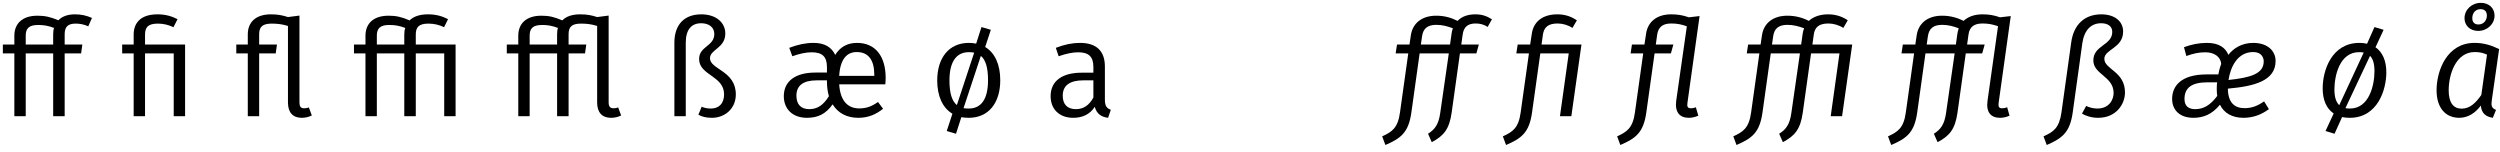
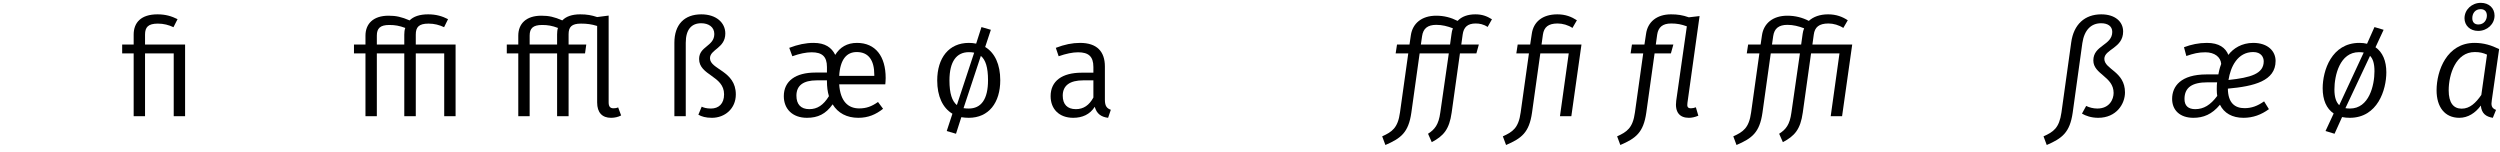
<svg xmlns="http://www.w3.org/2000/svg" width="790px" height="48px" viewBox="0 0 790 48" version="1.1">
  <g id="surface1">
-     <path style=" stroke:none;fill-rule:nonzero;fill:rgb(0%,0%,0%);fill-opacity:1;" d="M 23.91 7.461 C 25.121 7.461 26.449 7.656 27.895 8.32 L 29.066 5.664 C 27.309 4.922 25.785 4.531 23.676 4.531 C 21.371 4.531 19.613 5.195 18.441 6.406 C 15.941 5.352 14.223 4.961 11.84 4.961 C 6.957 4.961 4.535 7.539 4.535 11.289 L 4.535 14.062 L 0.902 14.062 L 0.902 16.875 L 4.535 16.875 L 4.535 36.719 L 8.129 36.719 L 8.129 16.875 L 16.801 16.875 L 16.801 36.719 L 20.434 36.719 L 20.434 16.875 L 25.629 16.875 L 26.02 14.062 L 20.434 14.062 L 20.434 10.82 C 20.434 8.516 21.41 7.461 23.91 7.461 Z M 16.801 14.062 L 8.129 14.062 L 8.129 11.25 C 8.129 8.945 9.184 7.891 12.074 7.891 C 13.832 7.891 15.238 8.125 17.074 8.828 C 16.879 9.414 16.801 10.117 16.801 10.859 Z M 16.801 14.062 " />
    <path style=" stroke:none;fill-rule:nonzero;fill:rgb(0%,0%,0%);fill-opacity:1;" d="M 49.777 4.531 C 44.543 4.531 42.238 7.148 42.238 10.938 L 42.238 14.062 L 38.605 14.062 L 38.605 16.875 L 42.238 16.875 L 42.238 36.719 L 45.832 36.719 L 45.832 16.875 L 54.895 16.875 L 54.895 36.719 L 58.488 36.719 L 58.488 14.062 L 45.832 14.062 L 45.832 10.938 C 45.832 8.594 46.809 7.461 49.895 7.461 C 51.73 7.461 53.332 7.891 54.816 8.594 L 56.105 6.055 C 54.23 5.117 52.316 4.531 49.777 4.531 Z M 49.777 4.531 " />
-     <path style=" stroke:none;fill-rule:nonzero;fill:rgb(0%,0%,0%);fill-opacity:1;" d="M 97.598 33.945 C 97.168 34.141 96.66 34.219 96.113 34.219 C 94.98 34.219 94.629 33.594 94.629 32.344 L 94.629 4.922 L 90.996 5.391 C 89.199 4.805 87.715 4.531 85.605 4.531 C 80.723 4.531 78.301 7.109 78.301 10.859 L 78.301 14.062 L 74.668 14.062 L 74.668 16.875 L 78.301 16.875 L 78.301 36.719 L 81.895 36.719 L 81.895 16.875 L 87.129 16.875 L 87.52 14.062 L 81.895 14.062 L 81.895 10.82 C 81.895 8.516 82.949 7.461 85.84 7.461 C 87.754 7.461 89.199 7.656 90.996 8.203 L 90.996 32.383 C 90.996 35.586 92.598 37.227 95.332 37.227 C 96.465 37.227 97.52 36.992 98.535 36.484 Z M 97.598 33.945 " />
    <path style=" stroke:none;fill-rule:nonzero;fill:rgb(0%,0%,0%);fill-opacity:1;" d="M 131.387 14.062 L 131.387 10.938 C 131.387 8.594 132.324 7.461 135.41 7.461 C 137.285 7.461 138.848 7.891 140.332 8.594 L 141.582 6.055 C 139.746 5.117 137.832 4.531 135.293 4.531 C 132.559 4.531 130.645 5.234 129.434 6.445 C 126.895 5.352 125.176 4.961 122.793 4.961 C 117.91 4.961 115.488 7.539 115.488 11.289 L 115.488 14.062 L 111.855 14.062 L 111.855 16.875 L 115.488 16.875 L 115.488 36.719 L 119.082 36.719 L 119.082 16.875 L 127.754 16.875 L 127.754 36.719 L 131.387 36.719 L 131.387 16.875 L 140.371 16.875 L 140.371 36.719 L 143.965 36.719 L 143.965 14.062 Z M 127.754 14.062 L 119.082 14.062 L 119.082 11.25 C 119.082 8.945 120.137 7.891 123.027 7.891 C 124.824 7.891 126.191 8.125 128.066 8.828 C 127.832 9.453 127.754 10.156 127.754 10.938 Z M 127.754 14.062 " />
    <path style=" stroke:none;fill-rule:nonzero;fill:rgb(0%,0%,0%);fill-opacity:1;" d="M 195.34 33.945 C 194.91 34.141 194.441 34.219 193.855 34.219 C 192.762 34.219 192.332 33.594 192.332 32.344 L 192.332 4.922 L 188.699 5.391 C 186.941 4.805 185.457 4.531 183.348 4.531 C 180.77 4.531 178.895 5.195 177.684 6.445 C 175.184 5.352 173.465 4.961 171.082 4.961 C 166.199 4.961 163.777 7.539 163.777 11.289 L 163.777 14.062 L 160.145 14.062 L 160.145 16.875 L 163.777 16.875 L 163.777 36.719 L 167.371 36.719 L 167.371 16.875 L 176.043 16.875 L 176.043 36.719 L 179.676 36.719 L 179.676 16.875 L 184.871 16.875 L 185.262 14.062 L 179.676 14.062 L 179.676 10.82 C 179.676 8.516 180.652 7.461 183.582 7.461 C 185.496 7.461 186.941 7.656 188.699 8.203 L 188.699 32.383 C 188.699 35.586 190.301 37.227 193.074 37.227 C 194.207 37.227 195.301 36.992 196.277 36.484 Z M 176.043 14.062 L 167.371 14.062 L 167.371 11.25 C 167.371 8.945 168.426 7.891 171.316 7.891 C 173.074 7.891 174.48 8.125 176.316 8.828 C 176.121 9.414 176.043 10.117 176.043 10.859 Z M 176.043 14.062 " />
    <path style=" stroke:none;fill-rule:nonzero;fill:rgb(0%,0%,0%);fill-opacity:1;" d="M 221.621 4.531 C 216.23 4.531 213.105 7.773 213.105 13.516 L 213.105 36.719 L 216.699 36.719 L 216.699 13.516 C 216.699 9.297 218.535 7.344 221.582 7.344 C 223.887 7.344 225.723 8.516 225.723 10.742 C 225.723 14.648 220.918 14.609 220.918 18.633 C 220.918 23.867 228.809 23.906 228.809 29.805 C 228.809 32.812 227.09 34.297 224.668 34.297 C 223.262 34.297 222.363 34.023 221.738 33.711 L 220.684 36.25 C 221.738 36.836 222.988 37.227 224.98 37.227 C 229.004 37.227 232.52 34.375 232.52 29.844 C 232.52 22.305 224.355 21.992 224.355 18.398 C 224.355 15.586 229.199 15.234 229.199 10.586 C 229.199 7.148 226.309 4.531 221.621 4.531 Z M 221.621 4.531 " />
    <path style=" stroke:none;fill-rule:nonzero;fill:rgb(0%,0%,0%);fill-opacity:1;" d="M 279.871 24.648 C 279.871 17.812 276.668 13.555 270.809 13.555 C 267.684 13.555 265.418 14.922 263.934 17.344 C 262.801 15.039 260.77 13.555 257.098 13.555 C 254.598 13.555 252.176 14.062 249.402 15.117 L 250.379 17.773 C 252.645 16.953 254.754 16.523 256.473 16.523 C 259.754 16.523 261.316 17.812 261.316 21.172 L 261.316 22.93 L 257.645 22.93 C 251.434 22.93 247.684 25.586 247.684 30.391 C 247.684 34.453 250.457 37.227 254.988 37.227 C 258.426 37.227 260.926 36.055 263.113 32.969 C 264.793 35.742 267.605 37.227 271.238 37.227 C 274.363 37.227 276.785 36.172 279.051 34.375 L 277.449 32.227 C 275.457 33.633 273.777 34.258 271.512 34.258 C 268.074 34.258 265.535 32.109 265.184 26.641 L 279.754 26.641 C 279.793 26.172 279.871 25.43 279.871 24.648 Z M 276.277 23.984 L 265.184 23.984 C 265.496 18.672 267.605 16.445 270.73 16.445 C 274.48 16.445 276.277 19.062 276.277 23.633 Z M 255.73 34.492 C 253.074 34.492 251.668 32.969 251.668 30.234 C 251.668 26.992 253.855 25.391 258.113 25.391 L 261.316 25.391 L 261.316 25.664 C 261.316 27.422 261.512 28.984 261.941 30.391 C 260.184 33.242 258.27 34.492 255.73 34.492 Z M 255.73 34.492 " />
    <path style=" stroke:none;fill-rule:nonzero;fill:rgb(0%,0%,0%);fill-opacity:1;" d="M 311.316 14.844 L 313.113 9.414 L 310.145 8.555 L 308.465 13.789 C 307.723 13.633 306.98 13.555 306.16 13.555 C 299.832 13.555 296.16 18.32 296.16 25.43 C 296.16 30.391 297.879 34.102 300.965 35.938 L 299.168 41.406 L 302.098 42.266 L 303.777 37.031 C 304.52 37.148 305.301 37.227 306.121 37.227 C 312.449 37.227 316.082 32.461 316.082 25.352 C 316.082 20.391 314.402 16.719 311.316 14.844 Z M 306.16 16.484 C 306.746 16.484 307.293 16.523 307.84 16.641 L 302.371 33.203 C 300.848 31.953 300.027 29.531 300.027 25.43 C 300.027 19.375 302.293 16.484 306.16 16.484 Z M 306.121 34.297 C 305.535 34.297 304.988 34.258 304.48 34.18 L 309.949 17.656 C 311.434 18.906 312.215 21.25 312.215 25.352 C 312.215 31.406 310.027 34.297 306.121 34.297 Z M 306.121 34.297 " />
    <path style=" stroke:none;fill-rule:nonzero;fill:rgb(0%,0%,0%);fill-opacity:1;" d="M 349.145 31.523 L 349.145 21.016 C 349.145 16.328 346.684 13.555 341.293 13.555 C 338.832 13.555 336.371 14.062 333.637 15.117 L 334.535 17.773 C 336.879 16.953 338.949 16.523 340.668 16.523 C 343.949 16.523 345.512 17.812 345.512 21.172 L 345.512 22.969 L 341.84 22.969 C 335.629 22.969 331.996 25.586 331.996 30.391 C 331.996 34.453 334.691 37.227 339.145 37.227 C 341.996 37.227 344.418 36.172 345.941 33.75 C 346.566 35.977 347.973 36.953 350.16 37.227 L 351.02 34.688 C 349.848 34.258 349.145 33.633 349.145 31.523 Z M 339.965 34.492 C 337.27 34.492 335.824 32.969 335.824 30.234 C 335.824 26.992 338.09 25.391 342.309 25.391 L 345.512 25.391 L 345.512 30.82 C 344.184 33.242 342.426 34.492 339.965 34.492 Z M 339.965 34.492 " />
    <path style=" stroke:none;fill-rule:nonzero;fill:rgb(0%,0%,0%);fill-opacity:1;" d="M 466.301 7.422 C 467.473 7.422 468.723 7.617 470.09 8.516 L 471.457 6.094 C 469.816 5.078 468.332 4.531 466.223 4.531 C 463.801 4.531 461.887 5.234 460.598 6.602 C 458.527 5.547 456.34 4.961 453.84 4.961 C 449.23 4.961 446.379 7.422 445.832 11.133 L 445.402 14.062 L 441.457 14.062 L 441.027 16.875 L 445.012 16.875 L 442.395 35.547 C 441.73 40.469 439.855 41.68 436.77 43.086 L 437.785 45.82 C 442.668 43.711 445.09 41.914 445.988 35.586 L 448.605 16.875 L 457.824 16.875 L 455.129 35.586 C 454.621 39.336 453.41 40.898 451.262 42.266 L 452.434 44.922 C 456.145 42.969 457.98 40.898 458.723 35.586 L 461.34 16.875 L 466.535 16.875 L 467.316 14.062 L 461.77 14.062 L 462.199 10.938 C 462.512 8.594 463.762 7.422 466.301 7.422 Z M 458.215 14.062 L 448.996 14.062 L 449.387 11.367 C 449.738 9.023 451.105 7.852 453.879 7.852 C 455.715 7.852 457.395 8.281 459.113 8.945 C 458.879 9.531 458.762 10.078 458.684 10.703 Z M 458.215 14.062 " />
    <path style=" stroke:none;fill-rule:nonzero;fill:rgb(0%,0%,0%);fill-opacity:1;" d="M 499.746 14.062 L 487.129 14.062 L 487.559 10.938 C 487.91 8.594 489.238 7.422 492.207 7.422 C 493.809 7.422 495.566 7.93 496.895 8.828 L 498.301 6.406 C 496.621 5.312 494.707 4.531 492.129 4.531 C 487.324 4.531 484.551 6.992 484.043 10.703 L 483.535 14.062 L 479.59 14.062 L 479.16 16.875 L 483.145 16.875 L 480.527 35.547 C 479.863 40.469 477.988 41.68 474.902 43.086 L 475.918 45.82 C 480.801 43.711 483.223 41.914 484.121 35.586 L 486.738 16.875 L 495.723 16.875 L 492.949 36.719 L 496.543 36.719 Z M 499.746 14.062 " />
    <path style=" stroke:none;fill-rule:nonzero;fill:rgb(0%,0%,0%);fill-opacity:1;" d="M 534.332 34.219 C 533.316 34.219 533.043 33.711 533.238 32.461 L 537.066 5.078 L 533.668 5.469 C 531.676 4.766 530.074 4.531 528.043 4.531 C 523.473 4.531 520.66 6.992 520.152 10.703 L 519.645 14.062 L 515.699 14.062 L 515.27 16.875 L 519.254 16.875 L 516.637 35.547 C 515.973 40.469 514.098 41.68 511.012 43.086 L 512.027 45.82 C 516.91 43.711 519.332 41.914 520.23 35.586 L 522.848 16.875 L 528.004 16.875 L 528.785 14.062 L 523.238 14.062 L 523.668 10.938 C 524.02 8.594 525.387 7.422 528.082 7.422 C 529.996 7.422 531.324 7.695 533.043 8.32 L 529.684 31.836 C 529.215 35.469 530.777 37.227 533.668 37.227 C 534.605 37.227 535.543 37.031 536.676 36.562 L 535.895 33.906 C 535.387 34.102 534.84 34.219 534.332 34.219 Z M 534.332 34.219 " />
    <path style=" stroke:none;fill-rule:nonzero;fill:rgb(0%,0%,0%);fill-opacity:1;" d="M 585.301 14.062 L 572.723 14.062 L 573.152 10.938 C 573.465 8.594 574.793 7.422 577.801 7.422 C 579.363 7.422 581.121 7.93 582.488 8.828 L 583.895 6.406 C 582.254 5.312 580.262 4.531 577.684 4.531 C 575.066 4.531 572.996 5.312 571.59 6.602 C 569.559 5.547 567.293 4.961 564.793 4.961 C 560.184 4.961 557.332 7.422 556.785 11.133 L 556.355 14.062 L 552.41 14.062 L 551.98 16.875 L 555.965 16.875 L 553.348 35.547 C 552.684 40.469 550.809 41.68 547.723 43.086 L 548.738 45.82 C 553.621 43.711 556.043 41.914 556.941 35.586 L 559.559 16.875 L 568.777 16.875 L 566.082 35.586 C 565.574 39.375 564.363 40.898 562.215 42.266 L 563.387 44.922 C 567.098 42.969 568.934 40.898 569.676 35.586 L 572.293 16.875 L 581.277 16.875 L 578.504 36.719 L 582.098 36.719 Z M 569.168 14.062 L 559.949 14.062 L 560.34 11.367 C 560.691 9.023 562.059 7.852 564.832 7.852 C 566.668 7.852 568.348 8.281 570.105 8.945 C 569.871 9.531 569.715 10.078 569.637 10.703 Z M 569.168 14.062 " />
-     <path style=" stroke:none;fill-rule:nonzero;fill:rgb(0%,0%,0%);fill-opacity:1;" d="M 632.668 34.219 C 631.652 34.219 631.418 33.711 631.574 32.461 L 635.402 5.078 L 632.004 5.469 C 630.012 4.766 628.41 4.531 626.457 4.531 C 623.84 4.531 621.887 5.312 620.48 6.602 C 618.449 5.547 616.184 4.961 613.684 4.961 C 609.074 4.961 606.223 7.422 605.676 11.133 L 605.246 14.062 L 601.301 14.062 L 600.871 16.875 L 604.855 16.875 L 602.238 35.547 C 601.574 40.469 599.699 41.68 596.613 43.086 L 597.629 45.82 C 602.512 43.711 604.934 41.914 605.832 35.586 L 608.449 16.875 L 617.668 16.875 L 614.973 35.586 C 614.465 39.336 613.254 40.898 611.105 42.266 L 612.277 44.922 C 615.988 42.969 617.824 40.898 618.566 35.586 L 621.184 16.875 L 626.379 16.875 L 627.16 14.062 L 621.613 14.062 L 622.043 10.938 C 622.355 8.594 623.723 7.422 626.457 7.422 C 628.332 7.422 629.66 7.695 631.379 8.281 L 628.059 31.836 C 627.551 35.469 629.113 37.227 632.004 37.227 C 632.941 37.227 633.918 37.031 635.012 36.562 L 634.27 33.906 C 633.762 34.102 633.215 34.219 632.668 34.219 Z M 618.059 14.062 L 608.84 14.062 L 609.23 11.367 C 609.582 9.023 610.949 7.852 613.723 7.852 C 615.559 7.852 617.238 8.281 618.957 8.945 C 618.762 9.531 618.605 10.078 618.527 10.703 Z M 618.059 14.062 " />
    <path style=" stroke:none;fill-rule:nonzero;fill:rgb(0%,0%,0%);fill-opacity:1;" d="M 646.77 45.82 C 651.613 43.711 654.074 41.914 654.973 35.586 L 658.02 13.633 C 658.645 9.414 660.832 7.344 663.957 7.344 C 665.949 7.344 667.473 8.203 667.473 10.078 C 667.473 14.375 661.496 14.258 661.496 19.102 C 661.496 23.516 667.902 24.141 667.902 29.375 C 667.902 31.367 666.613 34.297 662.746 34.297 C 661.457 34.297 660.168 33.945 659.23 33.477 L 657.902 35.898 C 659.074 36.602 660.871 37.227 663.02 37.227 C 668.801 37.227 671.496 32.812 671.496 29.219 C 671.496 22.539 664.973 21.953 664.973 18.594 C 664.973 15.547 670.91 15.234 670.91 9.961 C 670.91 6.836 668.371 4.531 663.996 4.531 C 658.801 4.531 655.285 7.695 654.504 13.398 L 651.418 35.547 C 650.715 40.469 648.879 41.68 645.754 43.086 Z M 646.77 45.82 " />
    <path style=" stroke:none;fill-rule:nonzero;fill:rgb(0%,0%,0%);fill-opacity:1;" d="M 697.406 13.555 C 694.75 13.555 692.445 14.062 690.141 14.922 L 690.883 17.695 C 693.148 16.914 694.711 16.523 696.898 16.523 C 699.828 16.523 701.742 18.047 701.898 20.195 C 701.703 20.703 701.352 21.641 701 23.516 L 697.289 23.516 C 689.086 23.516 686.391 27.305 686.391 31.25 C 686.391 34.844 688.891 37.227 693.109 37.227 C 696.234 37.227 698.969 36.172 701.508 33.086 C 702.797 35.742 705.375 37.227 708.93 37.227 C 711.977 37.227 714.555 36.25 716.977 34.492 L 715.453 32.031 C 713.344 33.516 711.469 34.18 709.281 34.18 C 706.234 34.18 704.047 32.539 704.008 28.008 C 712.289 27.266 719.086 25.586 719.086 19.258 C 719.086 16.211 716.703 13.555 712.016 13.555 C 708.383 13.555 705.688 15.312 704.164 17.344 C 703.266 15.117 701.234 13.555 697.406 13.555 Z M 712.016 16.445 C 714.555 16.445 715.336 18.125 715.336 19.375 C 715.336 23.32 711.234 24.531 704.203 25.273 C 704.867 21.055 707.094 16.445 712.016 16.445 Z M 700.609 26.016 C 700.453 26.836 700.453 29.492 700.648 30.312 C 698.5 33.203 696.352 34.492 693.695 34.492 C 691.508 34.492 690.297 33.438 690.297 31.289 C 690.297 27.578 692.797 26.016 697.562 26.016 Z M 700.609 26.016 " />
    <path style=" stroke:none;fill-rule:nonzero;fill:rgb(0%,0%,0%);fill-opacity:1;" d="M 750.645 14.922 L 750.684 14.883 L 753.223 9.414 L 750.332 8.555 L 747.988 13.828 C 747.207 13.633 746.426 13.555 745.566 13.555 C 736.777 13.555 733.965 22.305 733.965 27.891 C 733.965 31.562 735.137 34.297 737.441 35.859 L 734.863 41.406 L 737.715 42.266 L 740.098 36.992 C 740.879 37.148 741.66 37.227 742.52 37.227 C 751.348 37.227 754.082 28.359 754.082 22.852 C 754.082 19.258 752.91 16.484 750.645 14.922 Z M 745.449 16.484 C 745.996 16.484 746.465 16.523 746.934 16.602 L 739.199 33.242 C 738.223 32.266 737.676 30.742 737.676 28.281 C 737.676 23.867 739.355 16.484 745.449 16.484 Z M 742.598 34.297 C 742.09 34.297 741.582 34.258 741.152 34.18 L 748.926 17.656 C 749.863 18.555 750.332 20.156 750.332 22.5 C 750.332 26.953 748.652 34.297 742.598 34.297 Z M 742.598 34.297 " />
    <path style=" stroke:none;fill-rule:nonzero;fill:rgb(0%,0%,0%);fill-opacity:1;" d="M 783.941 0.898 C 781.09 0.898 778.785 3.047 778.785 5.781 C 778.785 8.008 780.504 9.766 783.082 9.766 C 785.973 9.766 788.277 7.617 788.277 4.922 C 788.277 2.617 786.559 0.898 783.941 0.898 Z M 783.902 2.891 C 785.113 2.891 785.855 3.633 785.855 4.922 C 785.855 6.289 784.957 7.734 783.16 7.734 C 781.91 7.734 781.246 6.992 781.246 5.742 C 781.246 4.219 782.145 2.891 783.902 2.891 Z M 781.949 13.555 C 773.199 13.555 769.957 22.344 769.957 28.555 C 769.957 33.789 772.535 37.227 777.145 37.227 C 779.879 37.227 782.223 35.703 783.941 33.359 C 784.176 35.859 785.543 36.875 787.73 37.227 L 788.746 34.727 C 787.301 34.18 787.145 33.281 787.418 31.602 L 789.723 15.508 C 787.223 14.297 784.879 13.555 781.949 13.555 Z M 782.027 16.445 C 783.629 16.445 784.684 16.719 785.895 17.266 L 784.098 30 C 782.34 32.539 780.465 34.336 777.887 34.336 C 775.309 34.336 773.785 32.5 773.785 28.555 C 773.785 23.477 776.051 16.445 782.027 16.445 Z M 782.027 16.445 " />
  </g>
</svg>